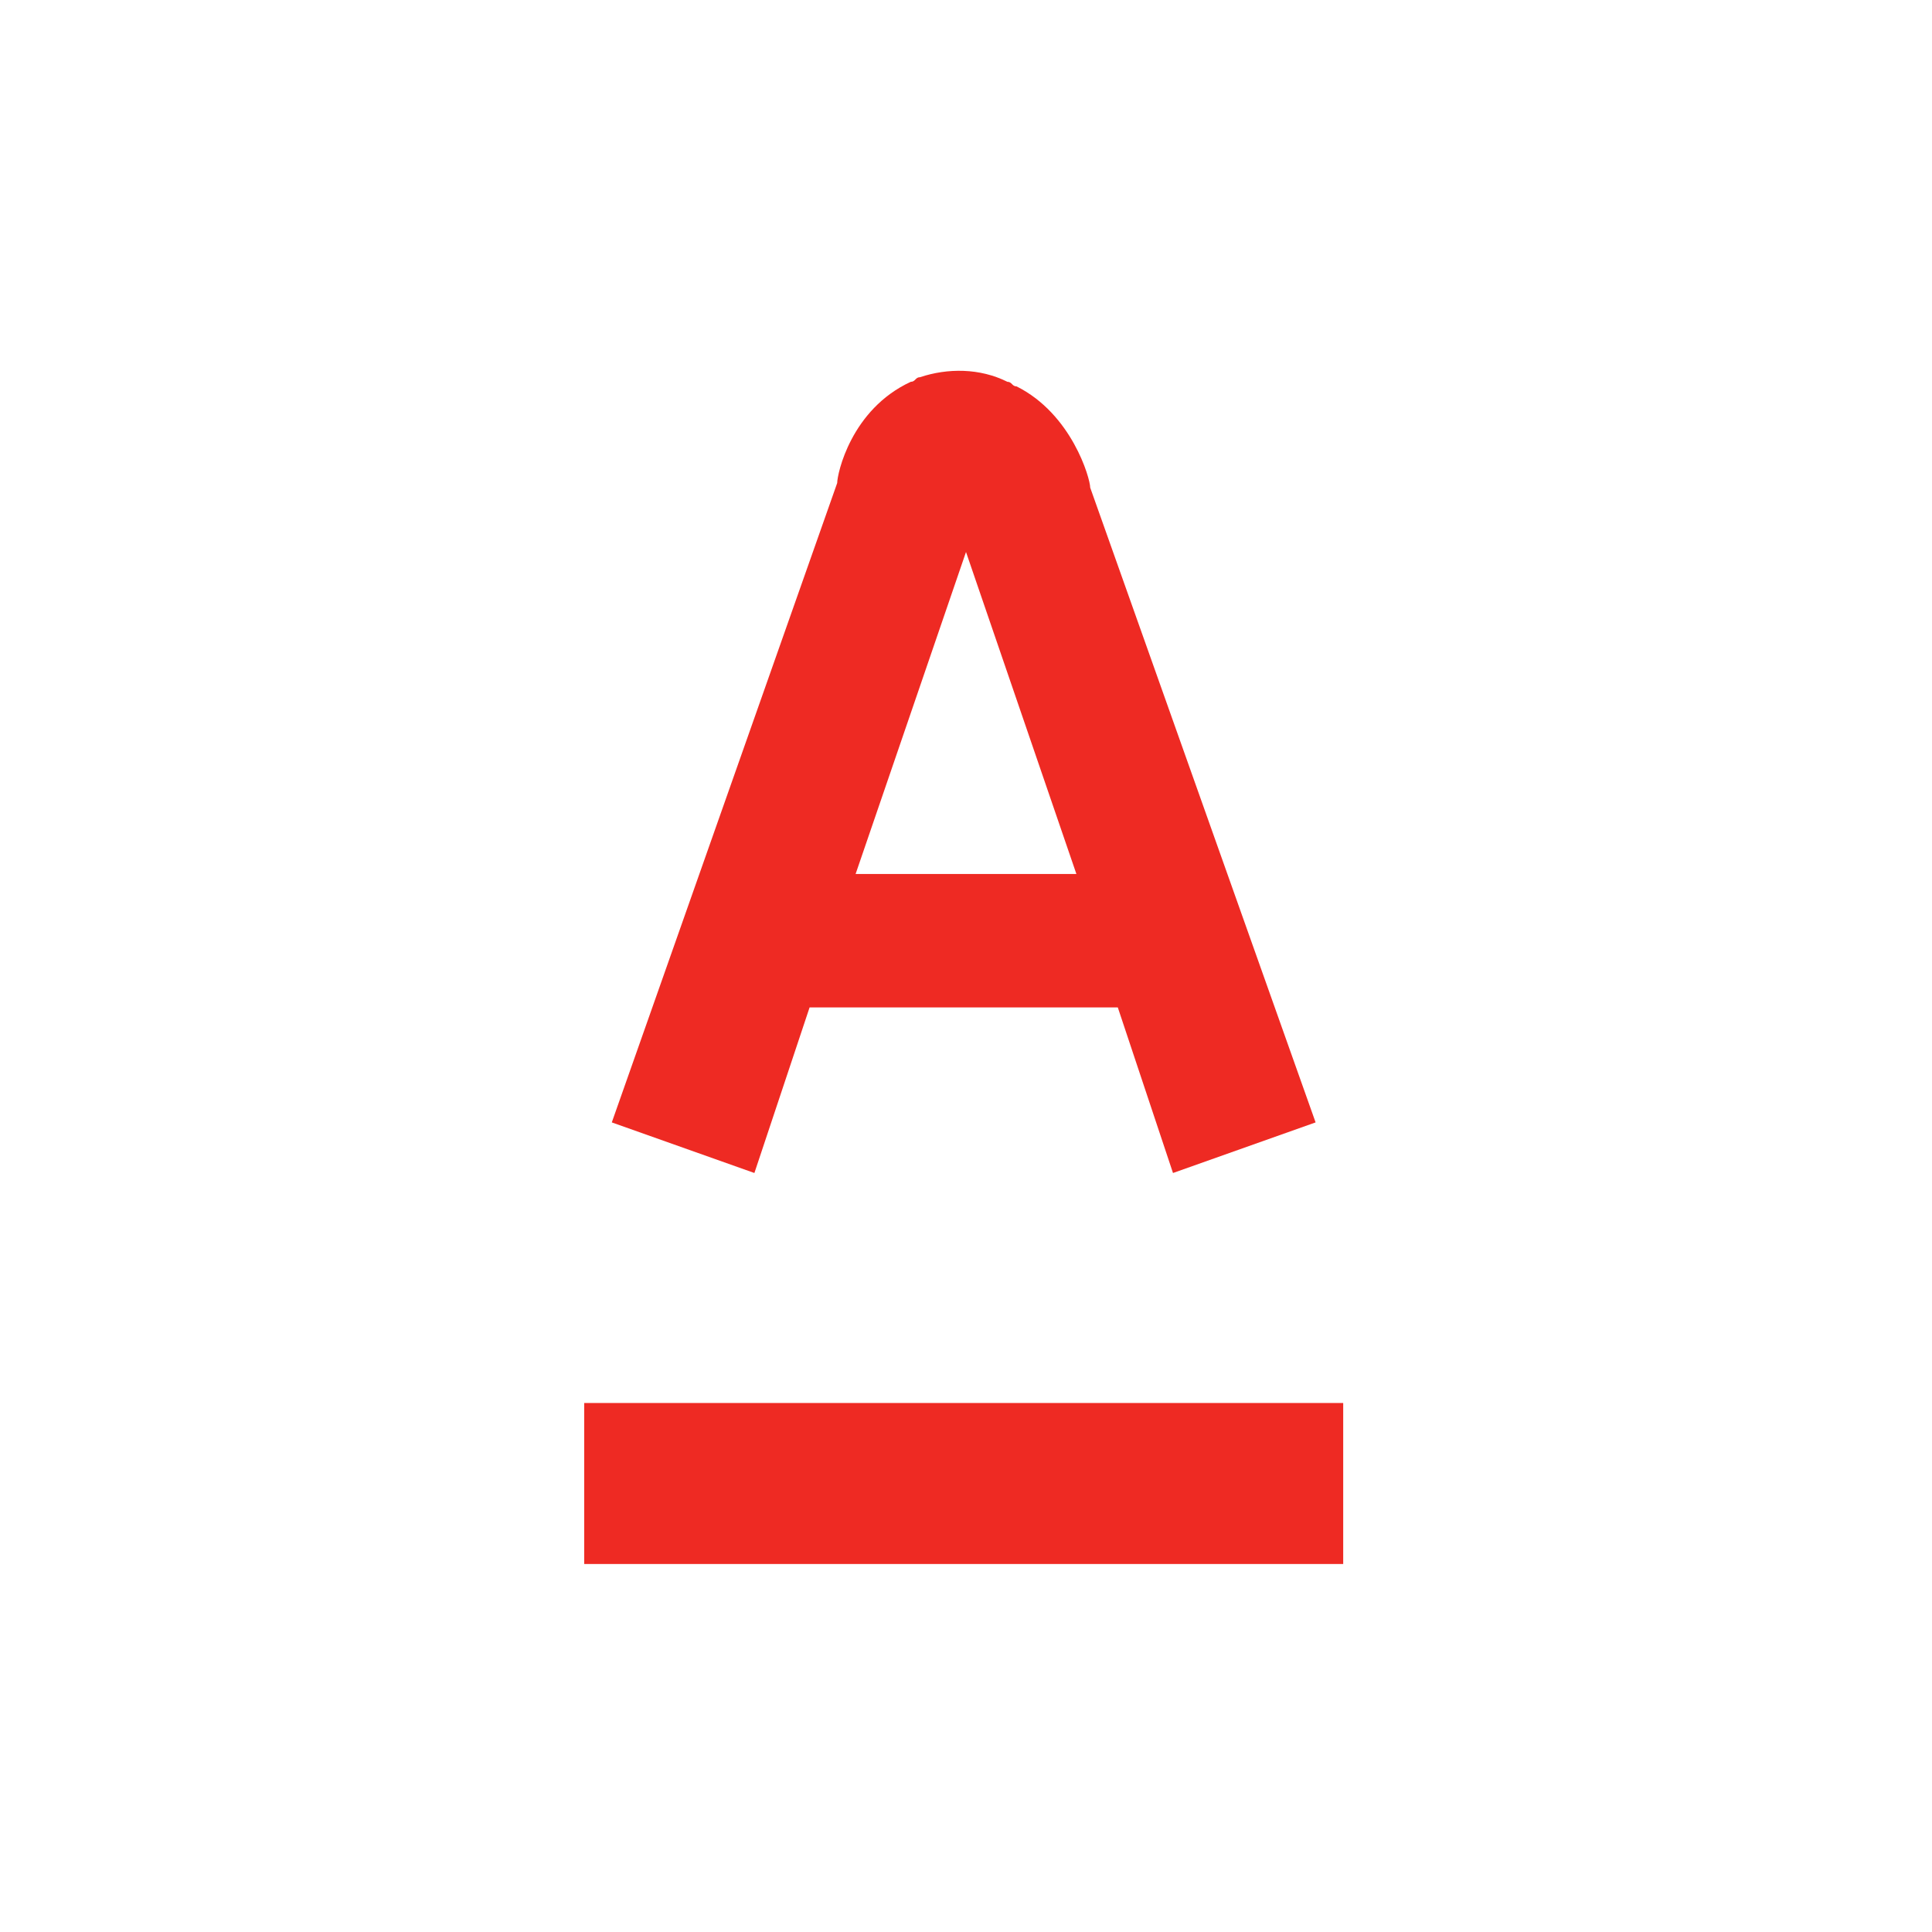
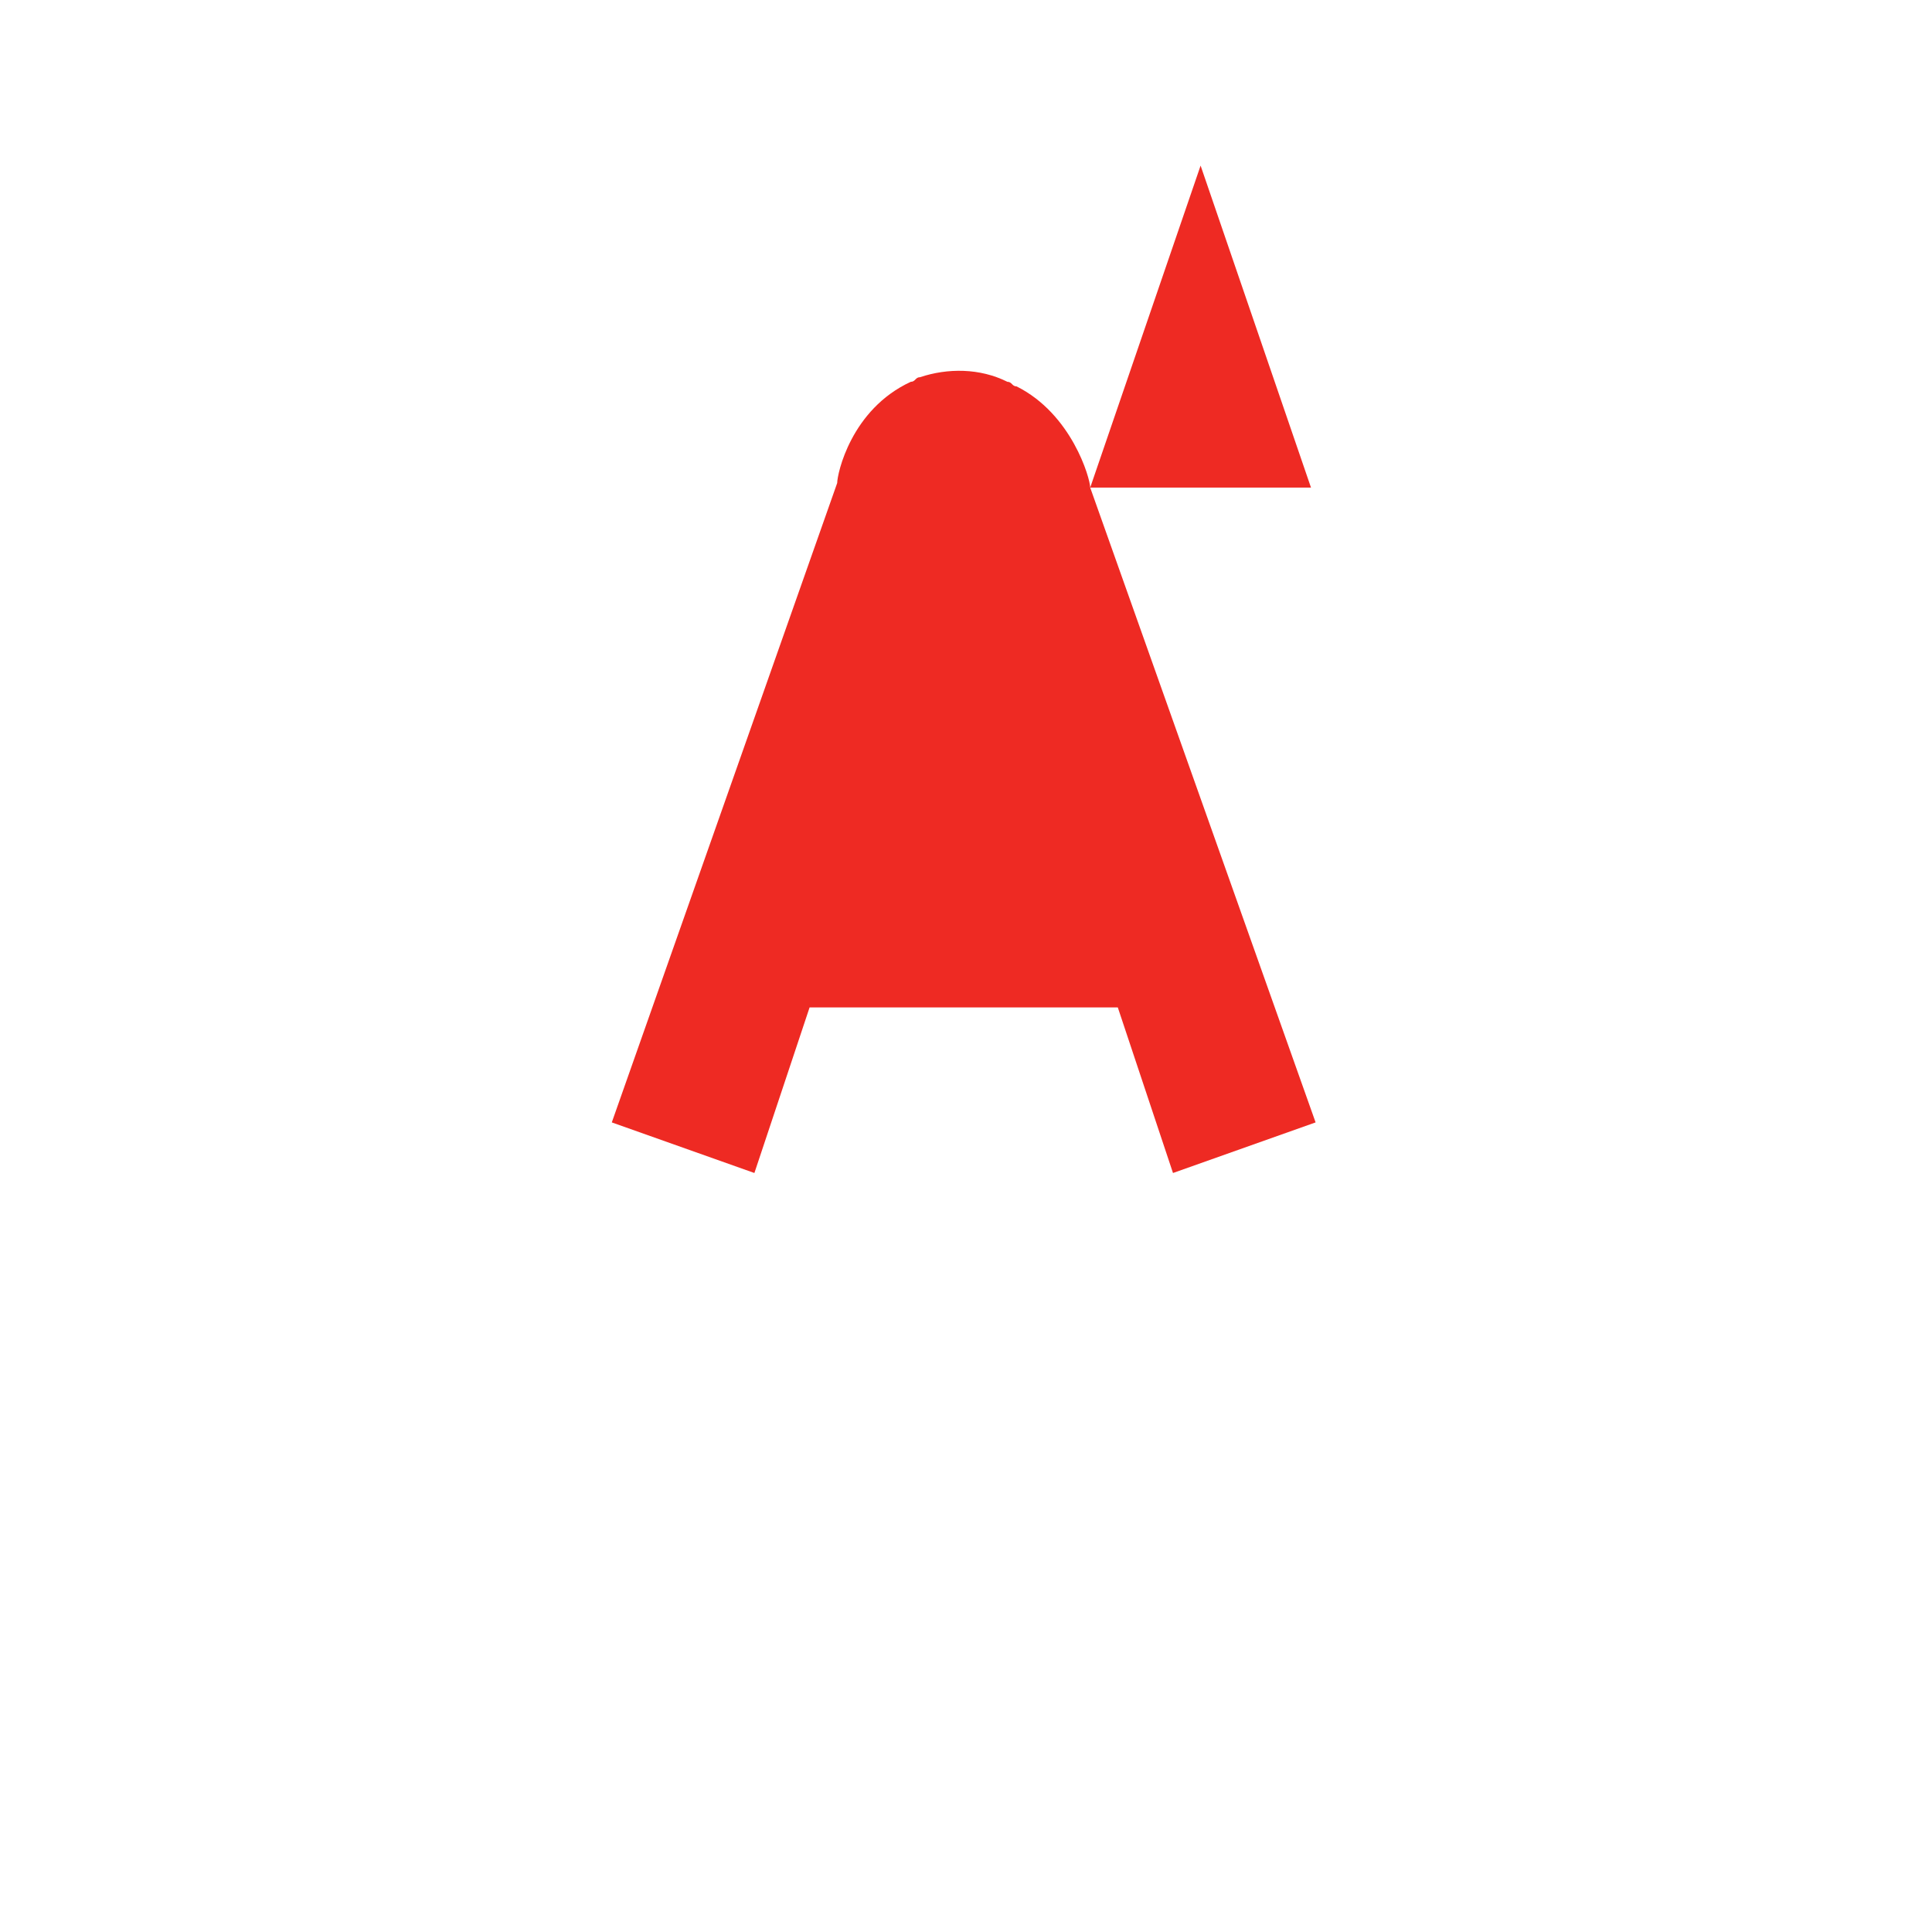
<svg xmlns="http://www.w3.org/2000/svg" version="1.1" id="Слой_1" x="0px" y="0px" viewBox="0 0 42 42" style="enable-background:new 0 0 42 42;" xml:space="preserve">
  <style type="text/css">
	.st0{fill:#EE2A23;}
</style>
  <g>
-     <path class="st0" d="M23.7,10.6c0-0.2-0.4-1.6-1.6-2.2c-0.1,0-0.1-0.1-0.2-0.1C21.3,8,20.6,8,20,8.2c-0.1,0-0.1,0.1-0.2,0.1   c-1.3,0.6-1.6,2-1.6,2.2l-4.9,13.9l3.1,1.1l1.2-3.6h6.7l1.2,3.6l3.1-1.1L23.7,10.6z M18.6,19l2.4-7l2.4,7H18.6z" />
-     <rect x="12.7" y="30.5" class="st0" width="16.5" height="3.5" />
+     <path class="st0" d="M23.7,10.6c0-0.2-0.4-1.6-1.6-2.2c-0.1,0-0.1-0.1-0.2-0.1C21.3,8,20.6,8,20,8.2c-0.1,0-0.1,0.1-0.2,0.1   c-1.3,0.6-1.6,2-1.6,2.2l-4.9,13.9l3.1,1.1l1.2-3.6h6.7l1.2,3.6l3.1-1.1L23.7,10.6z l2.4-7l2.4,7H18.6z" />
  </g>
</svg>